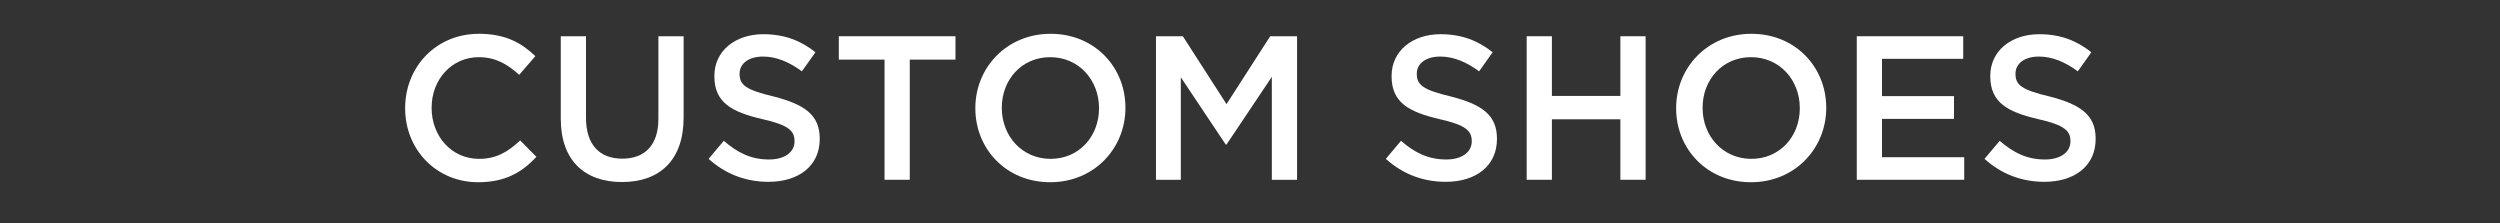
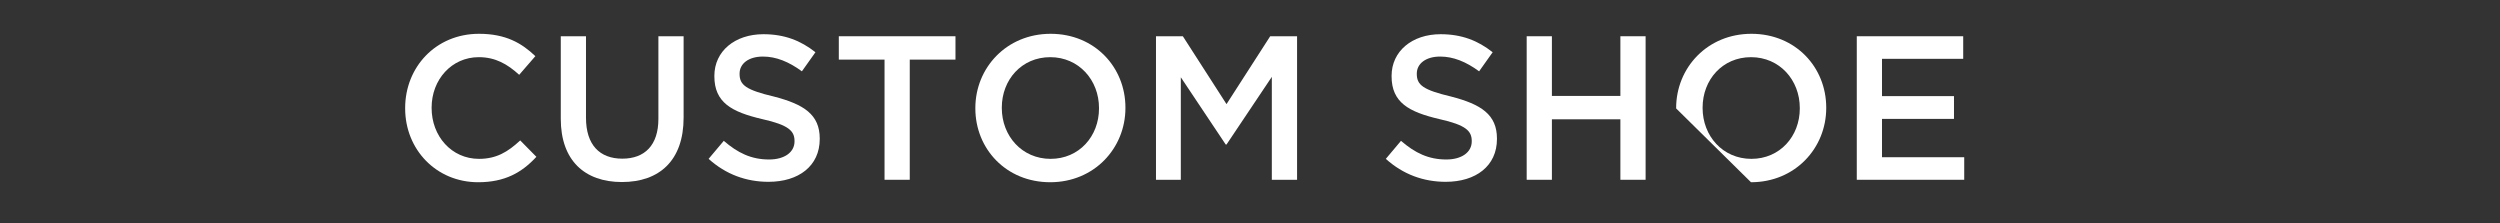
<svg xmlns="http://www.w3.org/2000/svg" version="1.0" preserveAspectRatio="xMidYMid meet" height="169" viewBox="0 0 1419 126.75" zoomAndPan="magnify" width="1892">
  <rect x="0" y="0" width="1419" height="126.75" fill="#333333" stroke="none" />
  <defs>
    <g />
  </defs>
  <g fill-opacity="1" fill="#ffffff">
    <g transform="translate(223.108, 102.042)">
      <g>
        <path d="M 48.297 1.391 C 63.422 1.391 73.078 -4.078 81.344 -13.031 L 72.156 -22.344 C 65.172 -15.828 58.656 -11.875 48.766 -11.875 C 33.172 -11.875 21.875 -24.781 21.875 -40.734 L 21.875 -40.969 C 21.875 -56.906 33.281 -69.594 48.641 -69.594 C 58.078 -69.594 64.938 -65.641 71.578 -59.578 L 80.766 -70.172 C 72.969 -77.625 63.891 -82.859 48.766 -82.859 C 24.203 -82.859 6.859 -63.891 6.859 -40.734 L 6.859 -40.5 C 6.859 -17.109 24.562 1.391 48.297 1.391 Z M 48.297 1.391" />
      </g>
    </g>
  </g>
  <g fill-opacity="1" fill="#ffffff">
    <g transform="translate(309.11, 102.042)">
      <g>
        <path d="M 43.875 1.281 C 65.172 1.281 78.906 -10.938 78.906 -35.266 L 78.906 -81.469 L 64.594 -81.469 L 64.594 -34.562 C 64.594 -19.547 56.797 -11.984 44.109 -11.984 C 31.188 -11.984 23.5 -19.906 23.5 -35.141 L 23.5 -81.469 L 9.188 -81.469 L 9.188 -34.562 C 9.188 -10.938 22.812 1.281 43.875 1.281 Z M 43.875 1.281" />
      </g>
    </g>
  </g>
  <g fill-opacity="1" fill="#ffffff">
    <g transform="translate(397.206, 102.042)">
      <g>
        <path d="M 38.984 1.156 C 56.094 1.156 68.078 -7.797 68.078 -23.156 L 68.078 -23.391 C 68.078 -37 59.125 -42.828 42.016 -47.25 C 26.297 -50.969 22.578 -53.766 22.578 -60.047 L 22.578 -60.281 C 22.578 -65.75 27.469 -69.938 35.844 -69.938 C 43.297 -69.938 50.5 -67.031 57.953 -61.562 L 65.641 -72.391 C 57.25 -79.016 48.062 -82.625 36.078 -82.625 C 19.906 -82.625 8.266 -72.969 8.266 -59 L 8.266 -58.766 C 8.266 -43.875 18.031 -38.516 35.375 -34.453 C 50.5 -31.078 53.766 -27.703 53.766 -22 L 53.766 -21.766 C 53.766 -15.703 48.172 -11.516 39.328 -11.516 C 29.203 -11.516 21.531 -15.25 13.609 -22.109 L 5 -11.875 C 14.781 -3.031 26.422 1.156 38.984 1.156 Z M 38.984 1.156" />
      </g>
    </g>
  </g>
  <g fill-opacity="1" fill="#ffffff">
    <g transform="translate(471.687, 102.042)">
      <g>
        <path d="M 30.375 0 L 44.688 0 L 44.688 -68.203 L 70.641 -68.203 L 70.641 -81.469 L 4.422 -81.469 L 4.422 -68.203 L 30.375 -68.203 Z M 30.375 0" />
      </g>
    </g>
  </g>
  <g fill-opacity="1" fill="#ffffff">
    <g transform="translate(546.749, 102.042)">
      <g>
        <path d="M 49.344 1.391 C 74.359 1.391 92.047 -17.922 92.047 -40.734 L 92.047 -40.969 C 92.047 -63.891 74.594 -82.859 49.578 -82.859 C 24.562 -82.859 6.859 -63.547 6.859 -40.734 L 6.859 -40.5 C 6.859 -17.578 24.328 1.391 49.344 1.391 Z M 49.578 -11.875 C 33.281 -11.875 21.875 -24.906 21.875 -40.734 L 21.875 -40.969 C 21.875 -56.797 33.172 -69.594 49.344 -69.594 C 65.641 -69.594 77.047 -56.562 77.047 -40.734 L 77.047 -40.5 C 77.047 -24.672 65.75 -11.875 49.578 -11.875 Z M 49.578 -11.875" />
      </g>
    </g>
  </g>
  <g fill-opacity="1" fill="#ffffff">
    <g transform="translate(645.668, 102.042)">
      <g>
        <path d="M 10.469 0 L 24.562 0 L 24.562 -58.188 L 50.047 -20.016 L 50.5 -20.016 L 76.219 -58.422 L 76.219 0 L 90.547 0 L 90.547 -81.469 L 75.297 -81.469 L 50.5 -42.938 L 25.719 -81.469 L 10.469 -81.469 Z M 10.469 0" />
      </g>
    </g>
  </g>
  <g fill-opacity="1" fill="#ffffff">
    <g transform="translate(746.683, 102.042)">
      <g />
    </g>
  </g>
  <g fill-opacity="1" fill="#ffffff">
    <g transform="translate(781.595, 102.042)">
      <g>
        <path d="M 38.984 1.156 C 56.094 1.156 68.078 -7.797 68.078 -23.156 L 68.078 -23.391 C 68.078 -37 59.125 -42.828 42.016 -47.25 C 26.297 -50.969 22.578 -53.766 22.578 -60.047 L 22.578 -60.281 C 22.578 -65.75 27.469 -69.938 35.844 -69.938 C 43.297 -69.938 50.5 -67.031 57.953 -61.562 L 65.641 -72.391 C 57.25 -79.016 48.062 -82.625 36.078 -82.625 C 19.906 -82.625 8.266 -72.969 8.266 -59 L 8.266 -58.766 C 8.266 -43.875 18.031 -38.516 35.375 -34.453 C 50.5 -31.078 53.766 -27.703 53.766 -22 L 53.766 -21.766 C 53.766 -15.703 48.172 -11.516 39.328 -11.516 C 29.203 -11.516 21.531 -15.25 13.609 -22.109 L 5 -11.875 C 14.781 -3.031 26.422 1.156 38.984 1.156 Z M 38.984 1.156" />
      </g>
    </g>
  </g>
  <g fill-opacity="1" fill="#ffffff">
    <g transform="translate(856.076, 102.042)">
      <g>
        <path d="M 10.469 0 L 24.781 0 L 24.781 -34.328 L 63.656 -34.328 L 63.656 0 L 77.969 0 L 77.969 -81.469 L 63.656 -81.469 L 63.656 -47.594 L 24.781 -47.594 L 24.781 -81.469 L 10.469 -81.469 Z M 10.469 0" />
      </g>
    </g>
  </g>
  <g fill-opacity="1" fill="#ffffff">
    <g transform="translate(944.521, 102.042)">
      <g>
-         <path d="M 49.344 1.391 C 74.359 1.391 92.047 -17.922 92.047 -40.734 L 92.047 -40.969 C 92.047 -63.891 74.594 -82.859 49.578 -82.859 C 24.562 -82.859 6.859 -63.547 6.859 -40.734 L 6.859 -40.5 C 6.859 -17.578 24.328 1.391 49.344 1.391 Z M 49.578 -11.875 C 33.281 -11.875 21.875 -24.906 21.875 -40.734 L 21.875 -40.969 C 21.875 -56.797 33.172 -69.594 49.344 -69.594 C 65.641 -69.594 77.047 -56.562 77.047 -40.734 L 77.047 -40.5 C 77.047 -24.672 65.75 -11.875 49.578 -11.875 Z M 49.578 -11.875" />
+         <path d="M 49.344 1.391 C 74.359 1.391 92.047 -17.922 92.047 -40.734 L 92.047 -40.969 C 92.047 -63.891 74.594 -82.859 49.578 -82.859 C 24.562 -82.859 6.859 -63.547 6.859 -40.734 L 6.859 -40.5 Z M 49.578 -11.875 C 33.281 -11.875 21.875 -24.906 21.875 -40.734 L 21.875 -40.969 C 21.875 -56.797 33.172 -69.594 49.344 -69.594 C 65.641 -69.594 77.047 -56.562 77.047 -40.734 L 77.047 -40.5 C 77.047 -24.672 65.75 -11.875 49.578 -11.875 Z M 49.578 -11.875" />
      </g>
    </g>
  </g>
  <g fill-opacity="1" fill="#ffffff">
    <g transform="translate(1043.441, 102.042)">
      <g>
        <path d="M 10.469 0 L 71.453 0 L 71.453 -12.797 L 24.781 -12.797 L 24.781 -34.562 L 65.641 -34.562 L 65.641 -47.484 L 24.781 -47.484 L 24.781 -68.656 L 70.875 -68.656 L 70.875 -81.469 L 10.469 -81.469 Z M 10.469 0" />
      </g>
    </g>
  </g>
  <g fill-opacity="1" fill="#ffffff">
    <g transform="translate(1121.412, 102.042)">
      <g>
-         <path d="M 38.984 1.156 C 56.094 1.156 68.078 -7.797 68.078 -23.156 L 68.078 -23.391 C 68.078 -37 59.125 -42.828 42.016 -47.25 C 26.297 -50.969 22.578 -53.766 22.578 -60.047 L 22.578 -60.281 C 22.578 -65.75 27.469 -69.938 35.844 -69.938 C 43.297 -69.938 50.5 -67.031 57.953 -61.562 L 65.641 -72.391 C 57.25 -79.016 48.062 -82.625 36.078 -82.625 C 19.906 -82.625 8.266 -72.969 8.266 -59 L 8.266 -58.766 C 8.266 -43.875 18.031 -38.516 35.375 -34.453 C 50.5 -31.078 53.766 -27.703 53.766 -22 L 53.766 -21.766 C 53.766 -15.703 48.172 -11.516 39.328 -11.516 C 29.203 -11.516 21.531 -15.25 13.609 -22.109 L 5 -11.875 C 14.781 -3.031 26.422 1.156 38.984 1.156 Z M 38.984 1.156" />
-       </g>
+         </g>
    </g>
  </g>
</svg>